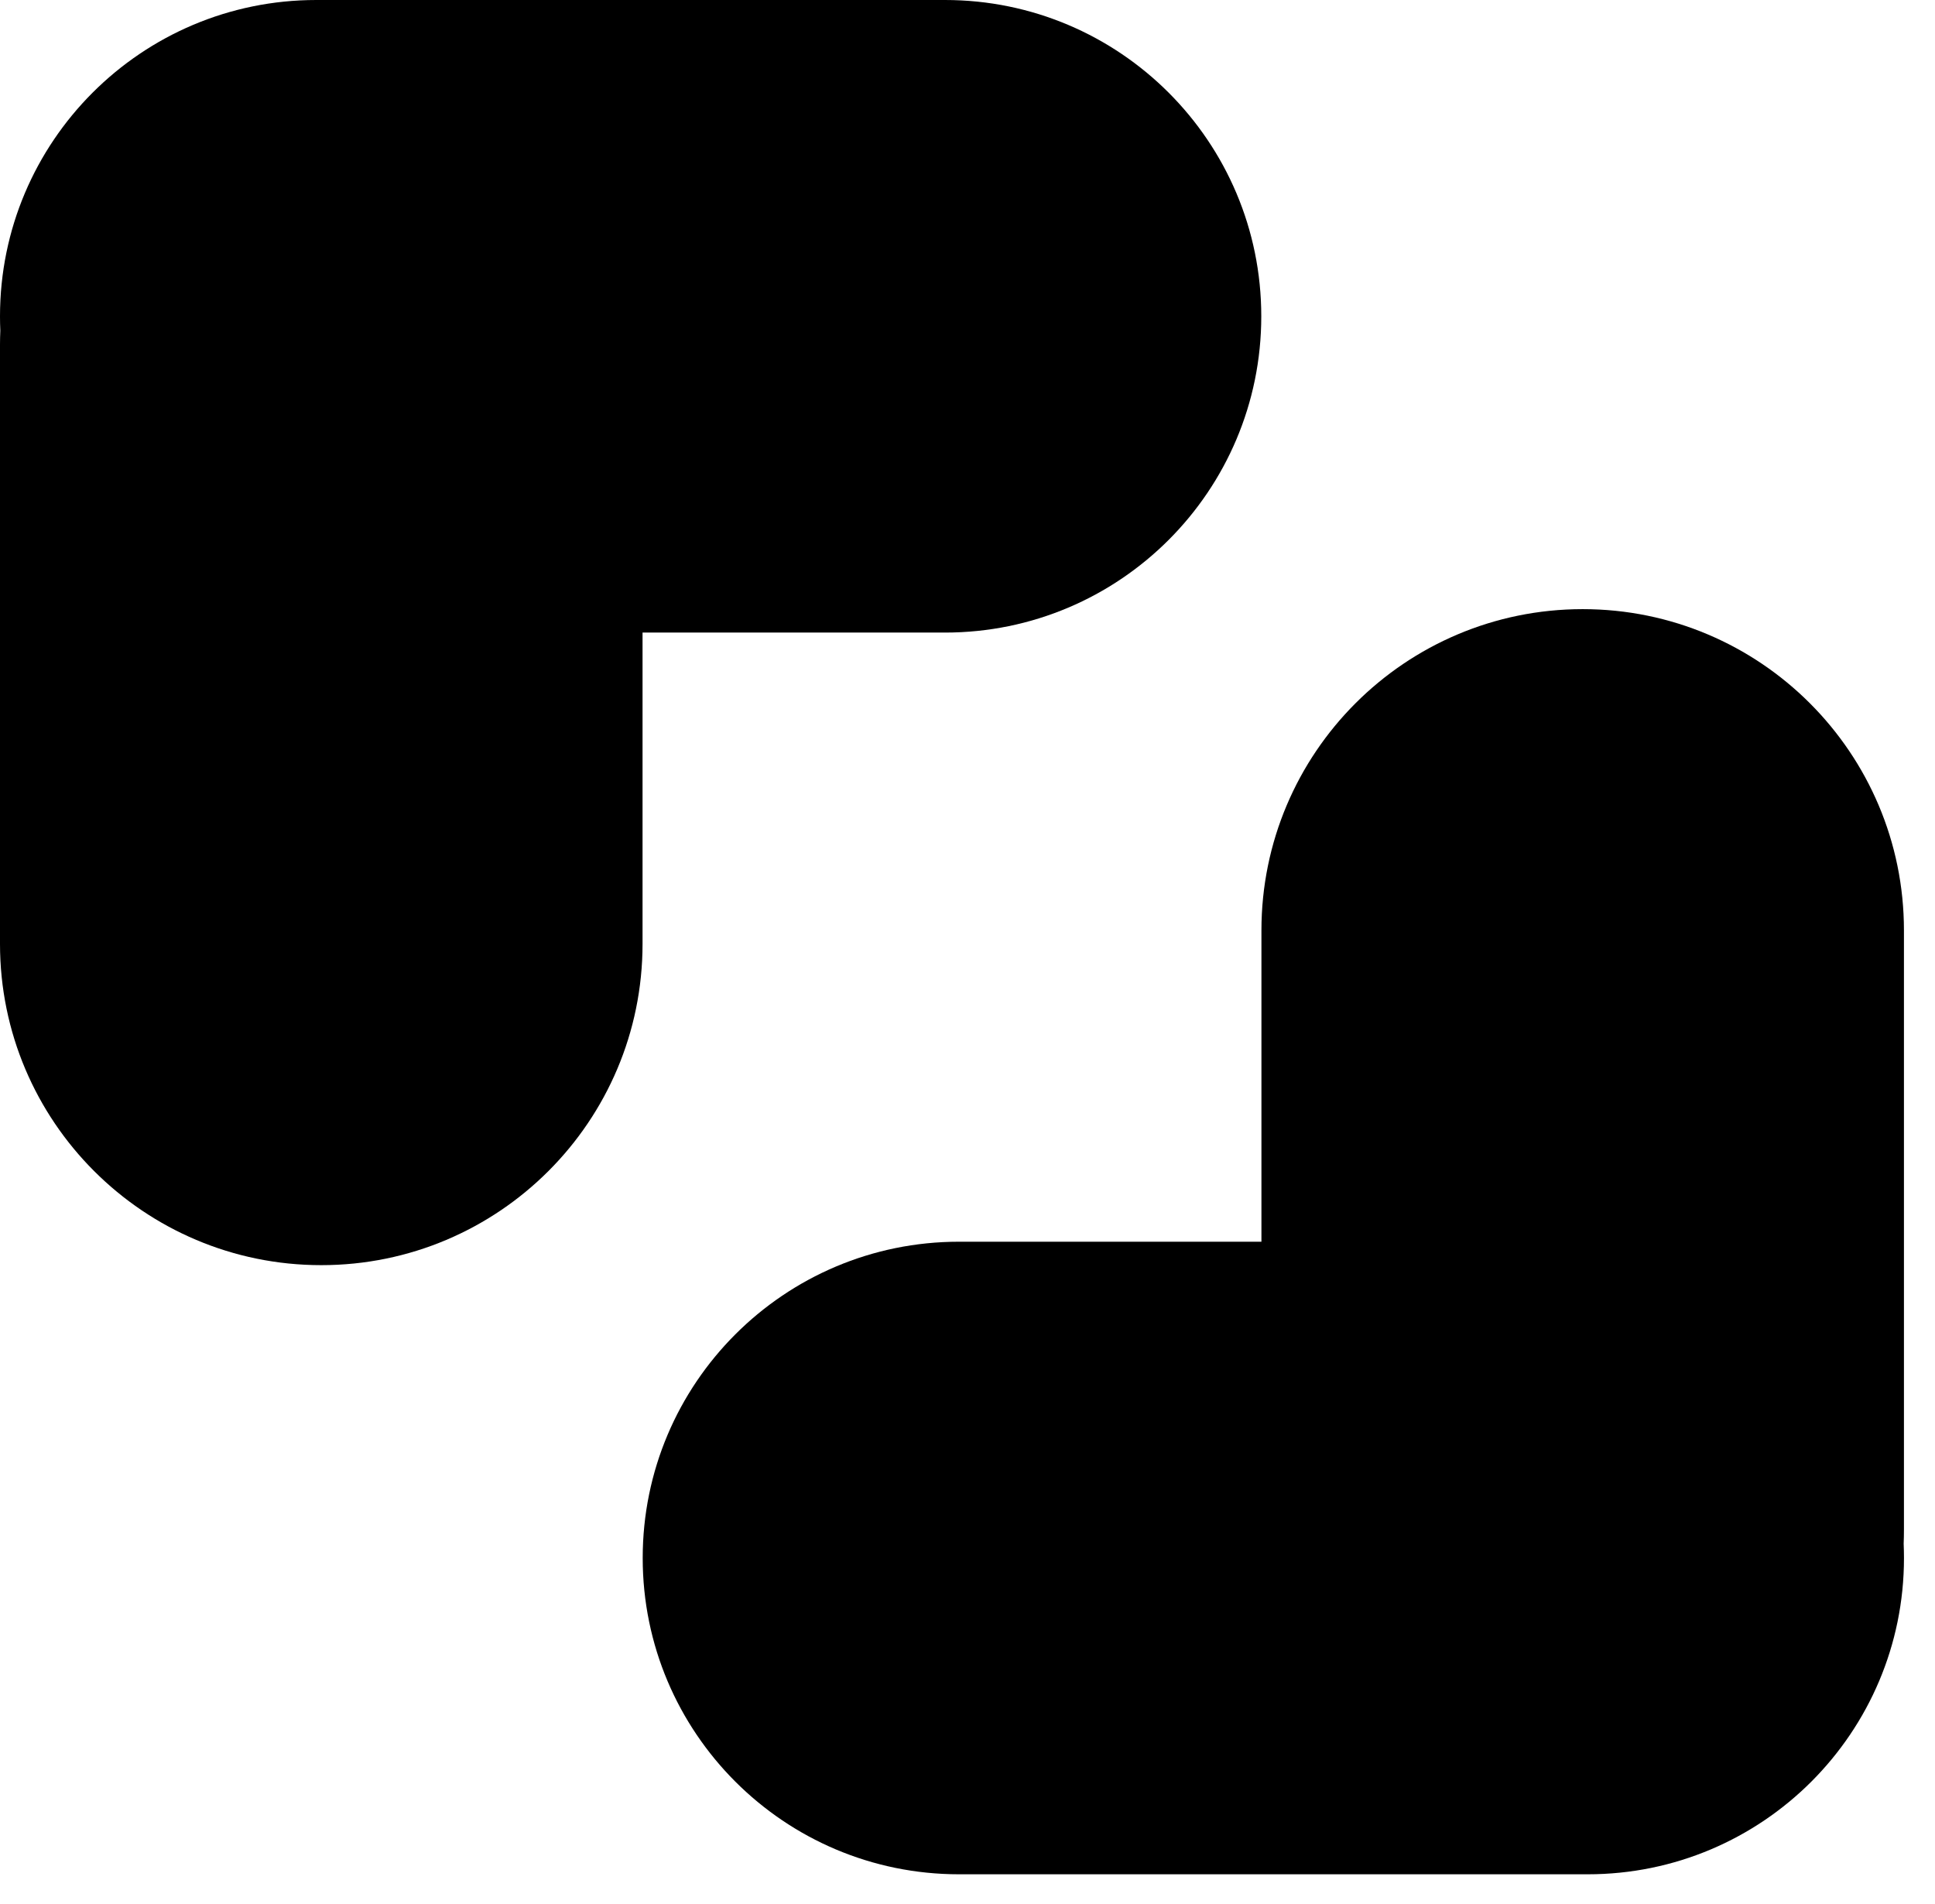
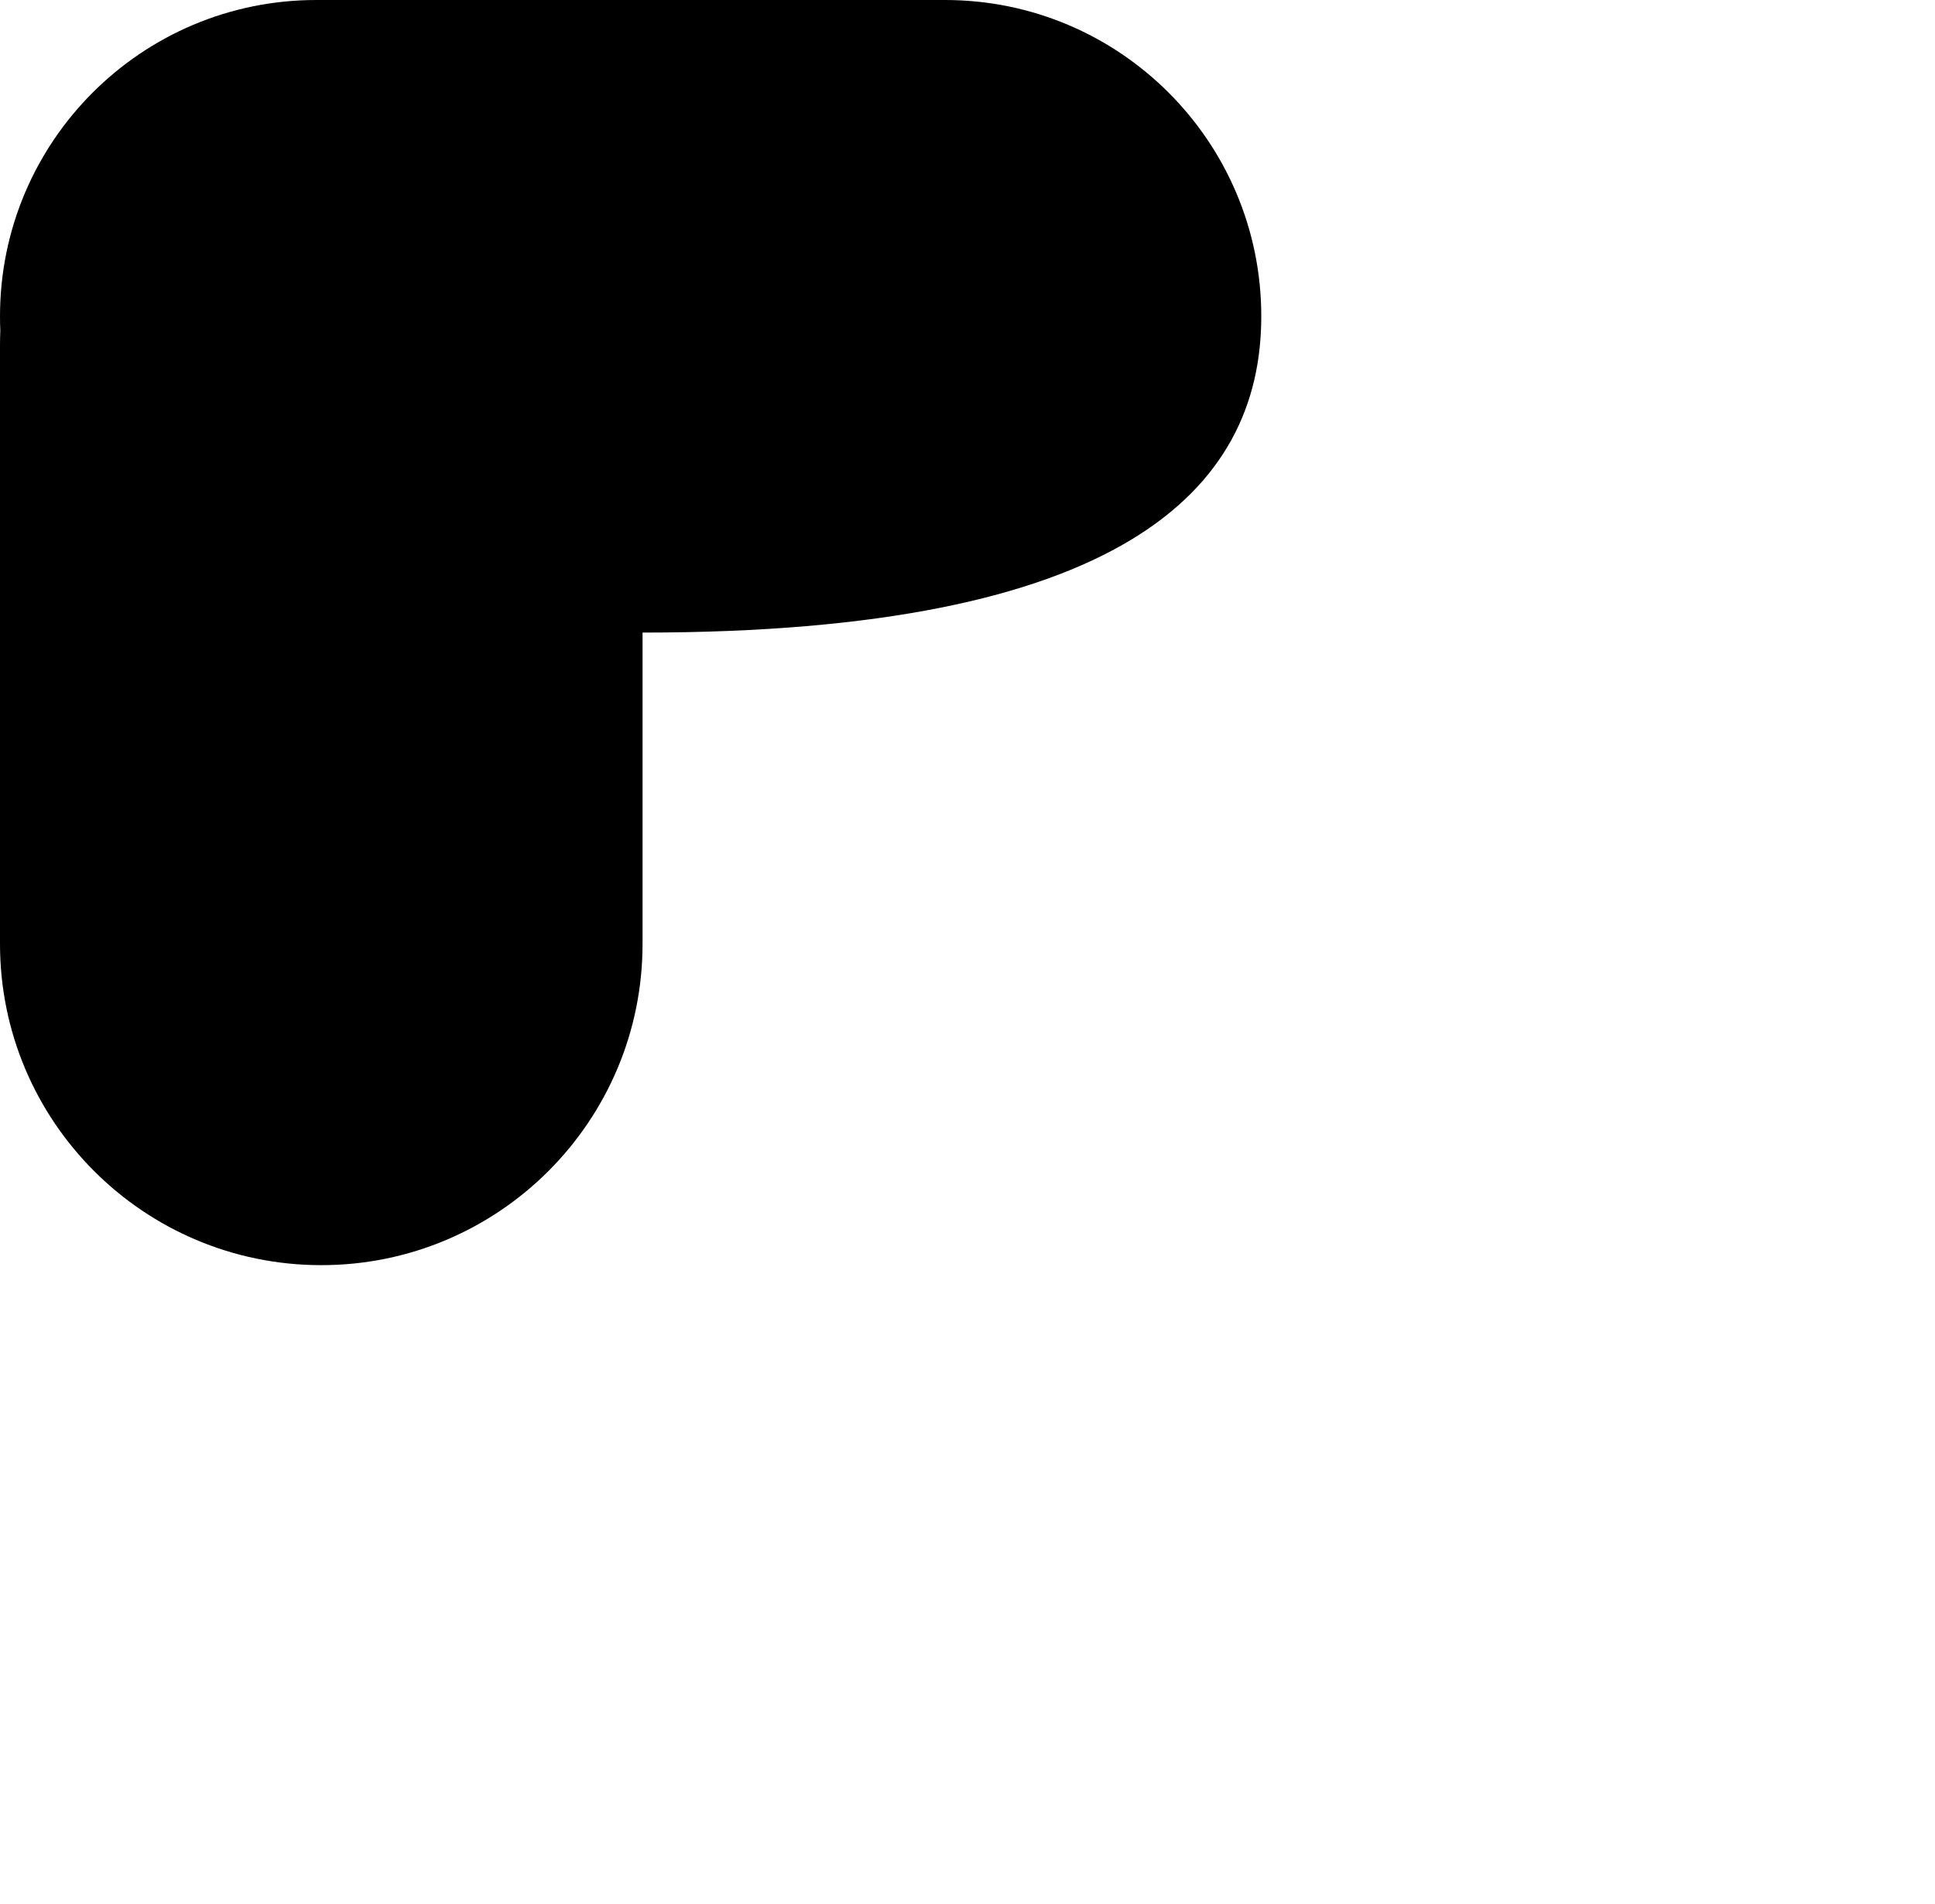
<svg xmlns="http://www.w3.org/2000/svg" width="62" height="61" viewBox="0 0 62 61" fill="none">
  <g id="Group 1321320640">
-     <path id="Union" fill-rule="evenodd" clip-rule="evenodd" d="M40.413 10.134C40.413 4.537 35.875 0 30.278 0H10.134C4.537 0 0 4.537 0 10.134C0 10.288 0.003 10.44 0.01 10.592C0.004 10.742 0 10.893 0 11.044V30.244C0 35.929 4.609 40.538 10.294 40.538C15.979 40.538 20.588 35.929 20.588 30.244V20.269H30.278C35.875 20.269 40.413 15.732 40.413 10.134Z" fill="black" />
-     <path id="Union_2" fill-rule="evenodd" clip-rule="evenodd" d="M20.593 49.922C20.593 55.519 25.131 60.056 30.728 60.056L50.871 60.056C56.468 60.056 61.006 55.519 61.006 49.922C61.006 49.768 61.002 49.615 60.996 49.464C61.002 49.314 61.005 49.163 61.005 49.011L61.005 29.812C61.005 24.127 56.397 19.518 50.712 19.518C45.027 19.518 40.418 24.127 40.418 29.812L40.418 39.787L30.728 39.787C25.131 39.787 20.593 44.324 20.593 49.922Z" fill="black" />
+     <path id="Union" fill-rule="evenodd" clip-rule="evenodd" d="M40.413 10.134C40.413 4.537 35.875 0 30.278 0H10.134C4.537 0 0 4.537 0 10.134C0 10.288 0.003 10.44 0.01 10.592C0.004 10.742 0 10.893 0 11.044V30.244C0 35.929 4.609 40.538 10.294 40.538C15.979 40.538 20.588 35.929 20.588 30.244V20.269C35.875 20.269 40.413 15.732 40.413 10.134Z" fill="black" />
  </g>
</svg>